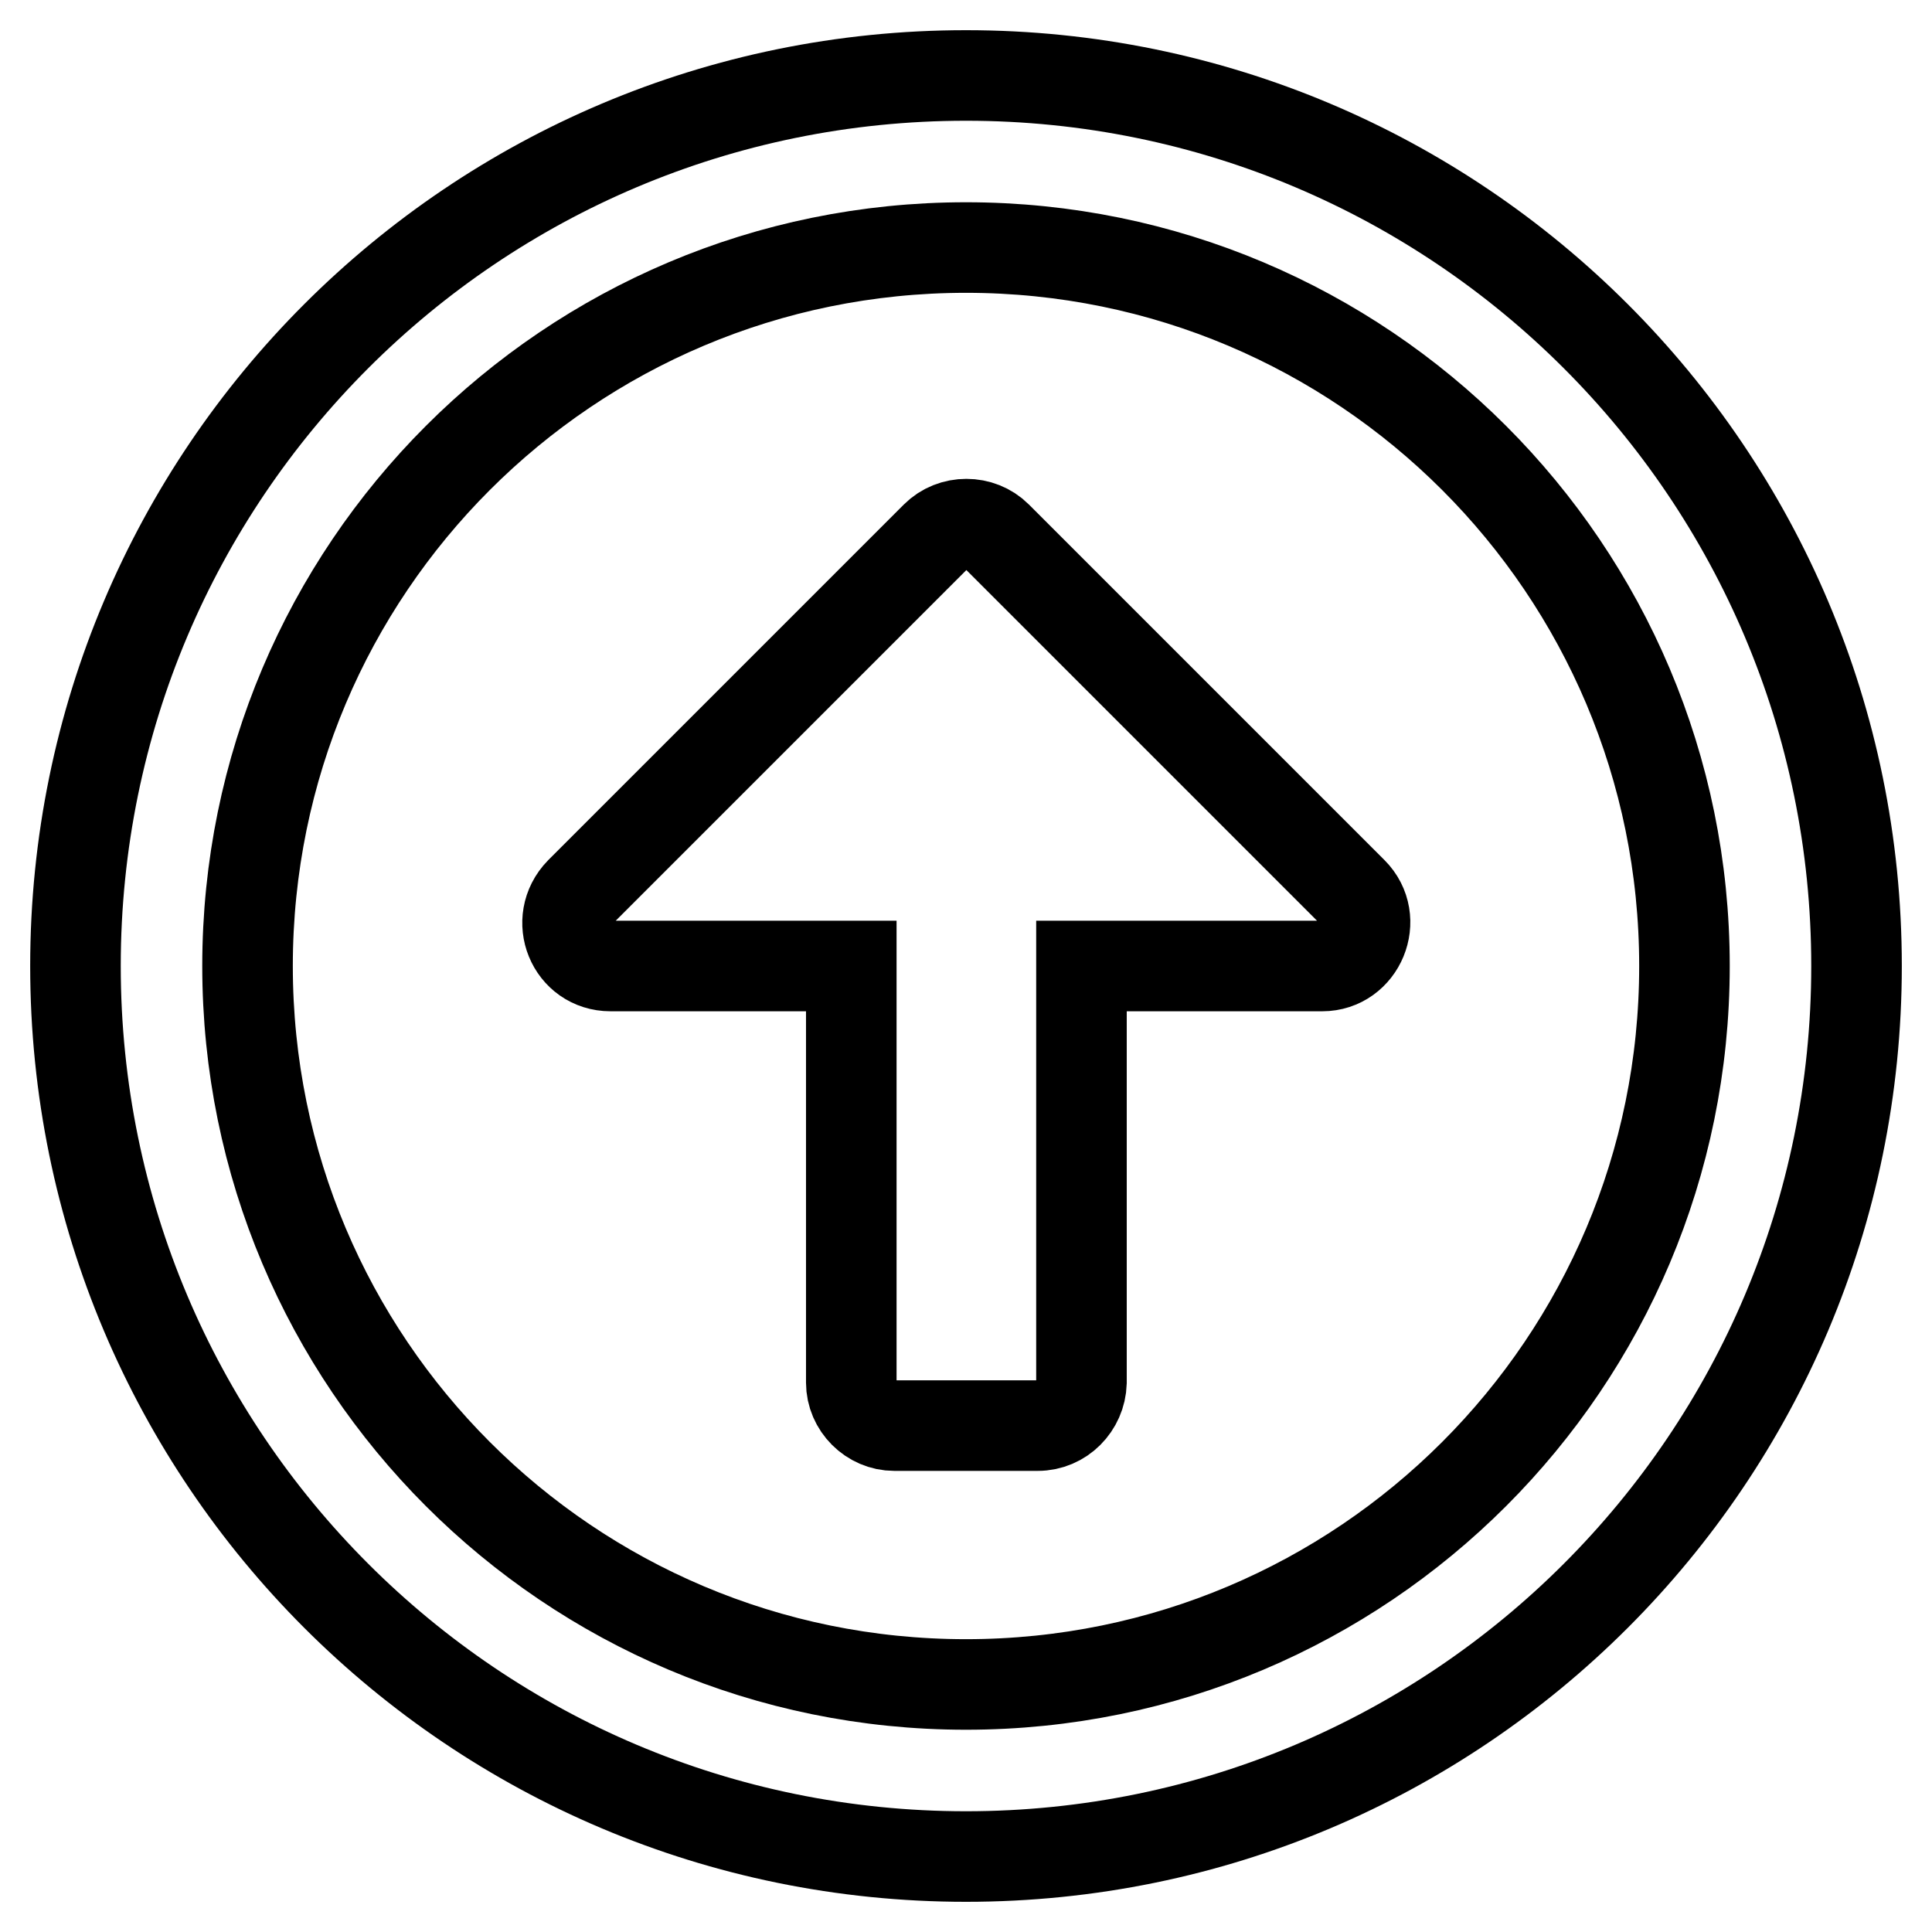
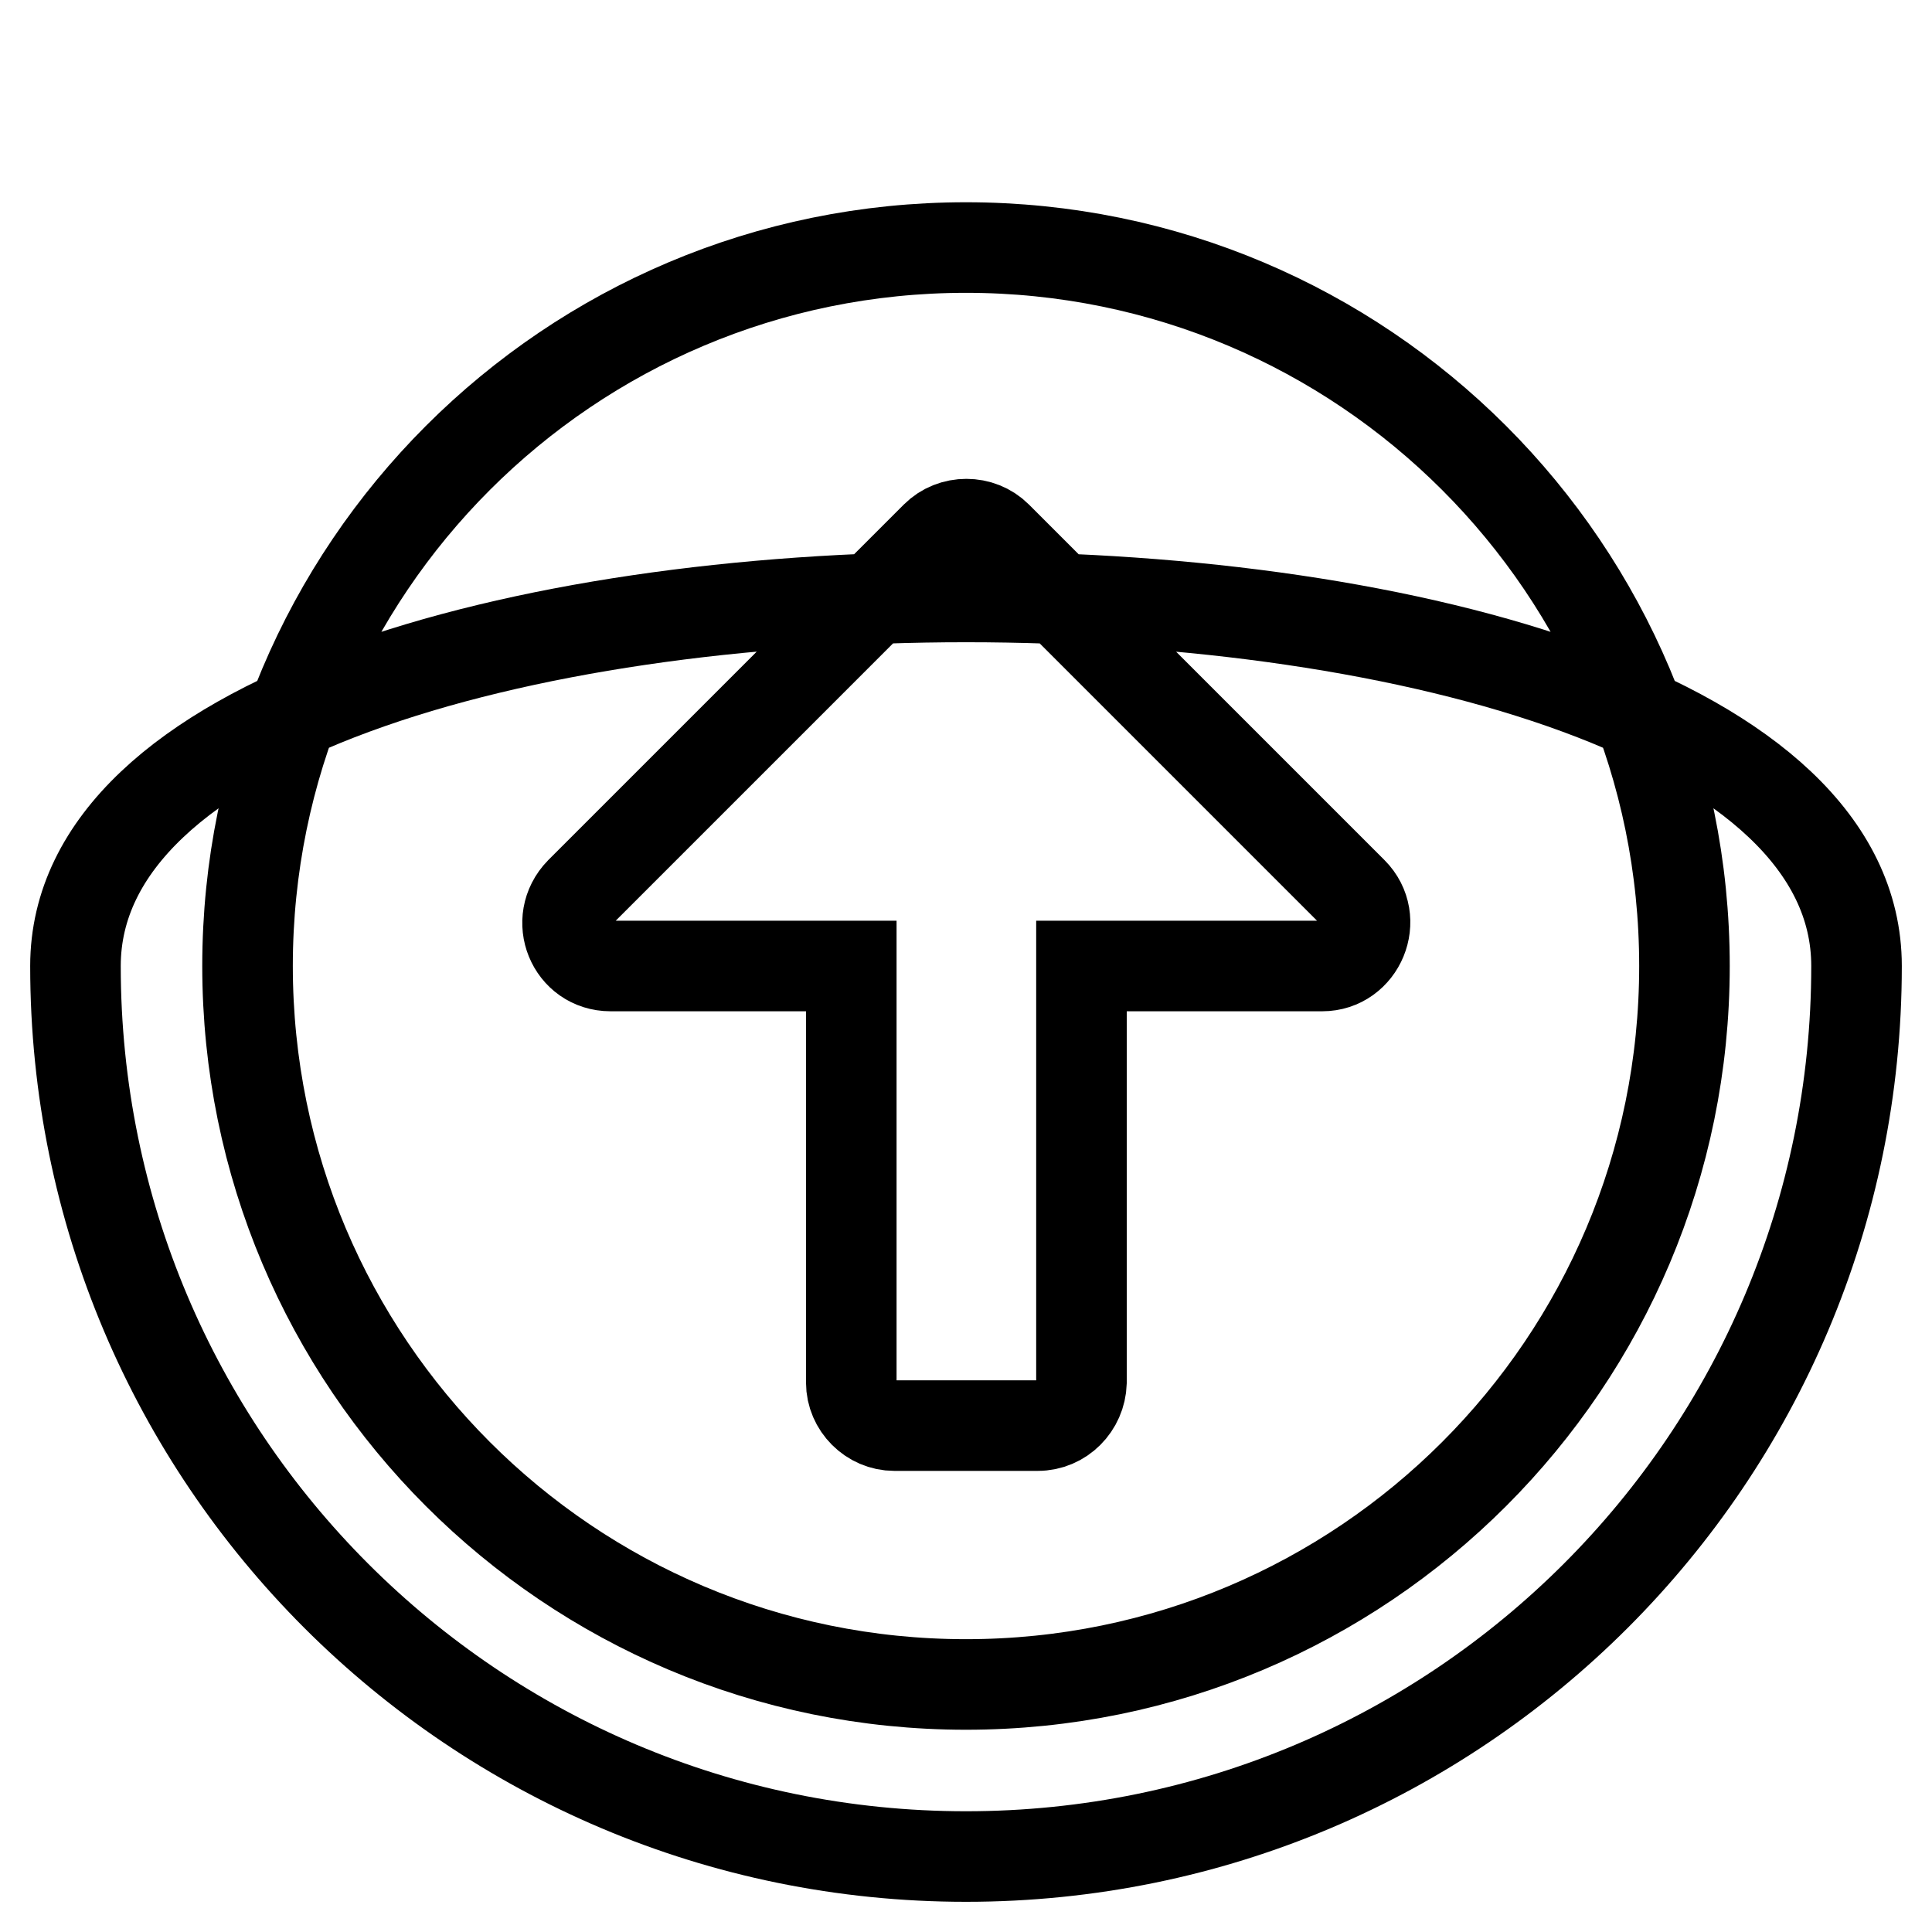
<svg xmlns="http://www.w3.org/2000/svg" version="1.1" x="0px" y="0px" viewBox="0 0 256 256" enable-background="new 0 0 256 256" xml:space="preserve">
  <g>
-     <path stroke-width="12" fill-opacity="0" stroke="#000000" d="M128,246c65.2,0,118-52.8,118-118S193.2,10,128,10S10,62.8,10,128S62.8,246,128,246z M128,32.8 c52.6,0,95.2,42.6,95.2,95.2c0,52.6-42.6,95.2-95.2,95.2c-52.6,0-95.2-42.6-95.2-95.2C32.8,75.4,75.4,32.8,128,32.8z M137.5,188.9 h-19c-3.1,0-5.7-2.6-5.7-5.7V128H80.9c-5.1,0-7.6-6.1-4-9.8L124,71.1c2.2-2.2,5.9-2.2,8.1,0l47.1,47.1c3.6,3.6,1,9.8-4,9.8h-31.9 v55.2C143.2,186.3,140.7,188.9,137.5,188.9z" />
+     <path stroke-width="12" fill-opacity="0" stroke="#000000" d="M128,246c65.2,0,118-52.8,118-118S10,62.8,10,128S62.8,246,128,246z M128,32.8 c52.6,0,95.2,42.6,95.2,95.2c0,52.6-42.6,95.2-95.2,95.2c-52.6,0-95.2-42.6-95.2-95.2C32.8,75.4,75.4,32.8,128,32.8z M137.5,188.9 h-19c-3.1,0-5.7-2.6-5.7-5.7V128H80.9c-5.1,0-7.6-6.1-4-9.8L124,71.1c2.2-2.2,5.9-2.2,8.1,0l47.1,47.1c3.6,3.6,1,9.8-4,9.8h-31.9 v55.2C143.2,186.3,140.7,188.9,137.5,188.9z" />
  </g>
</svg>